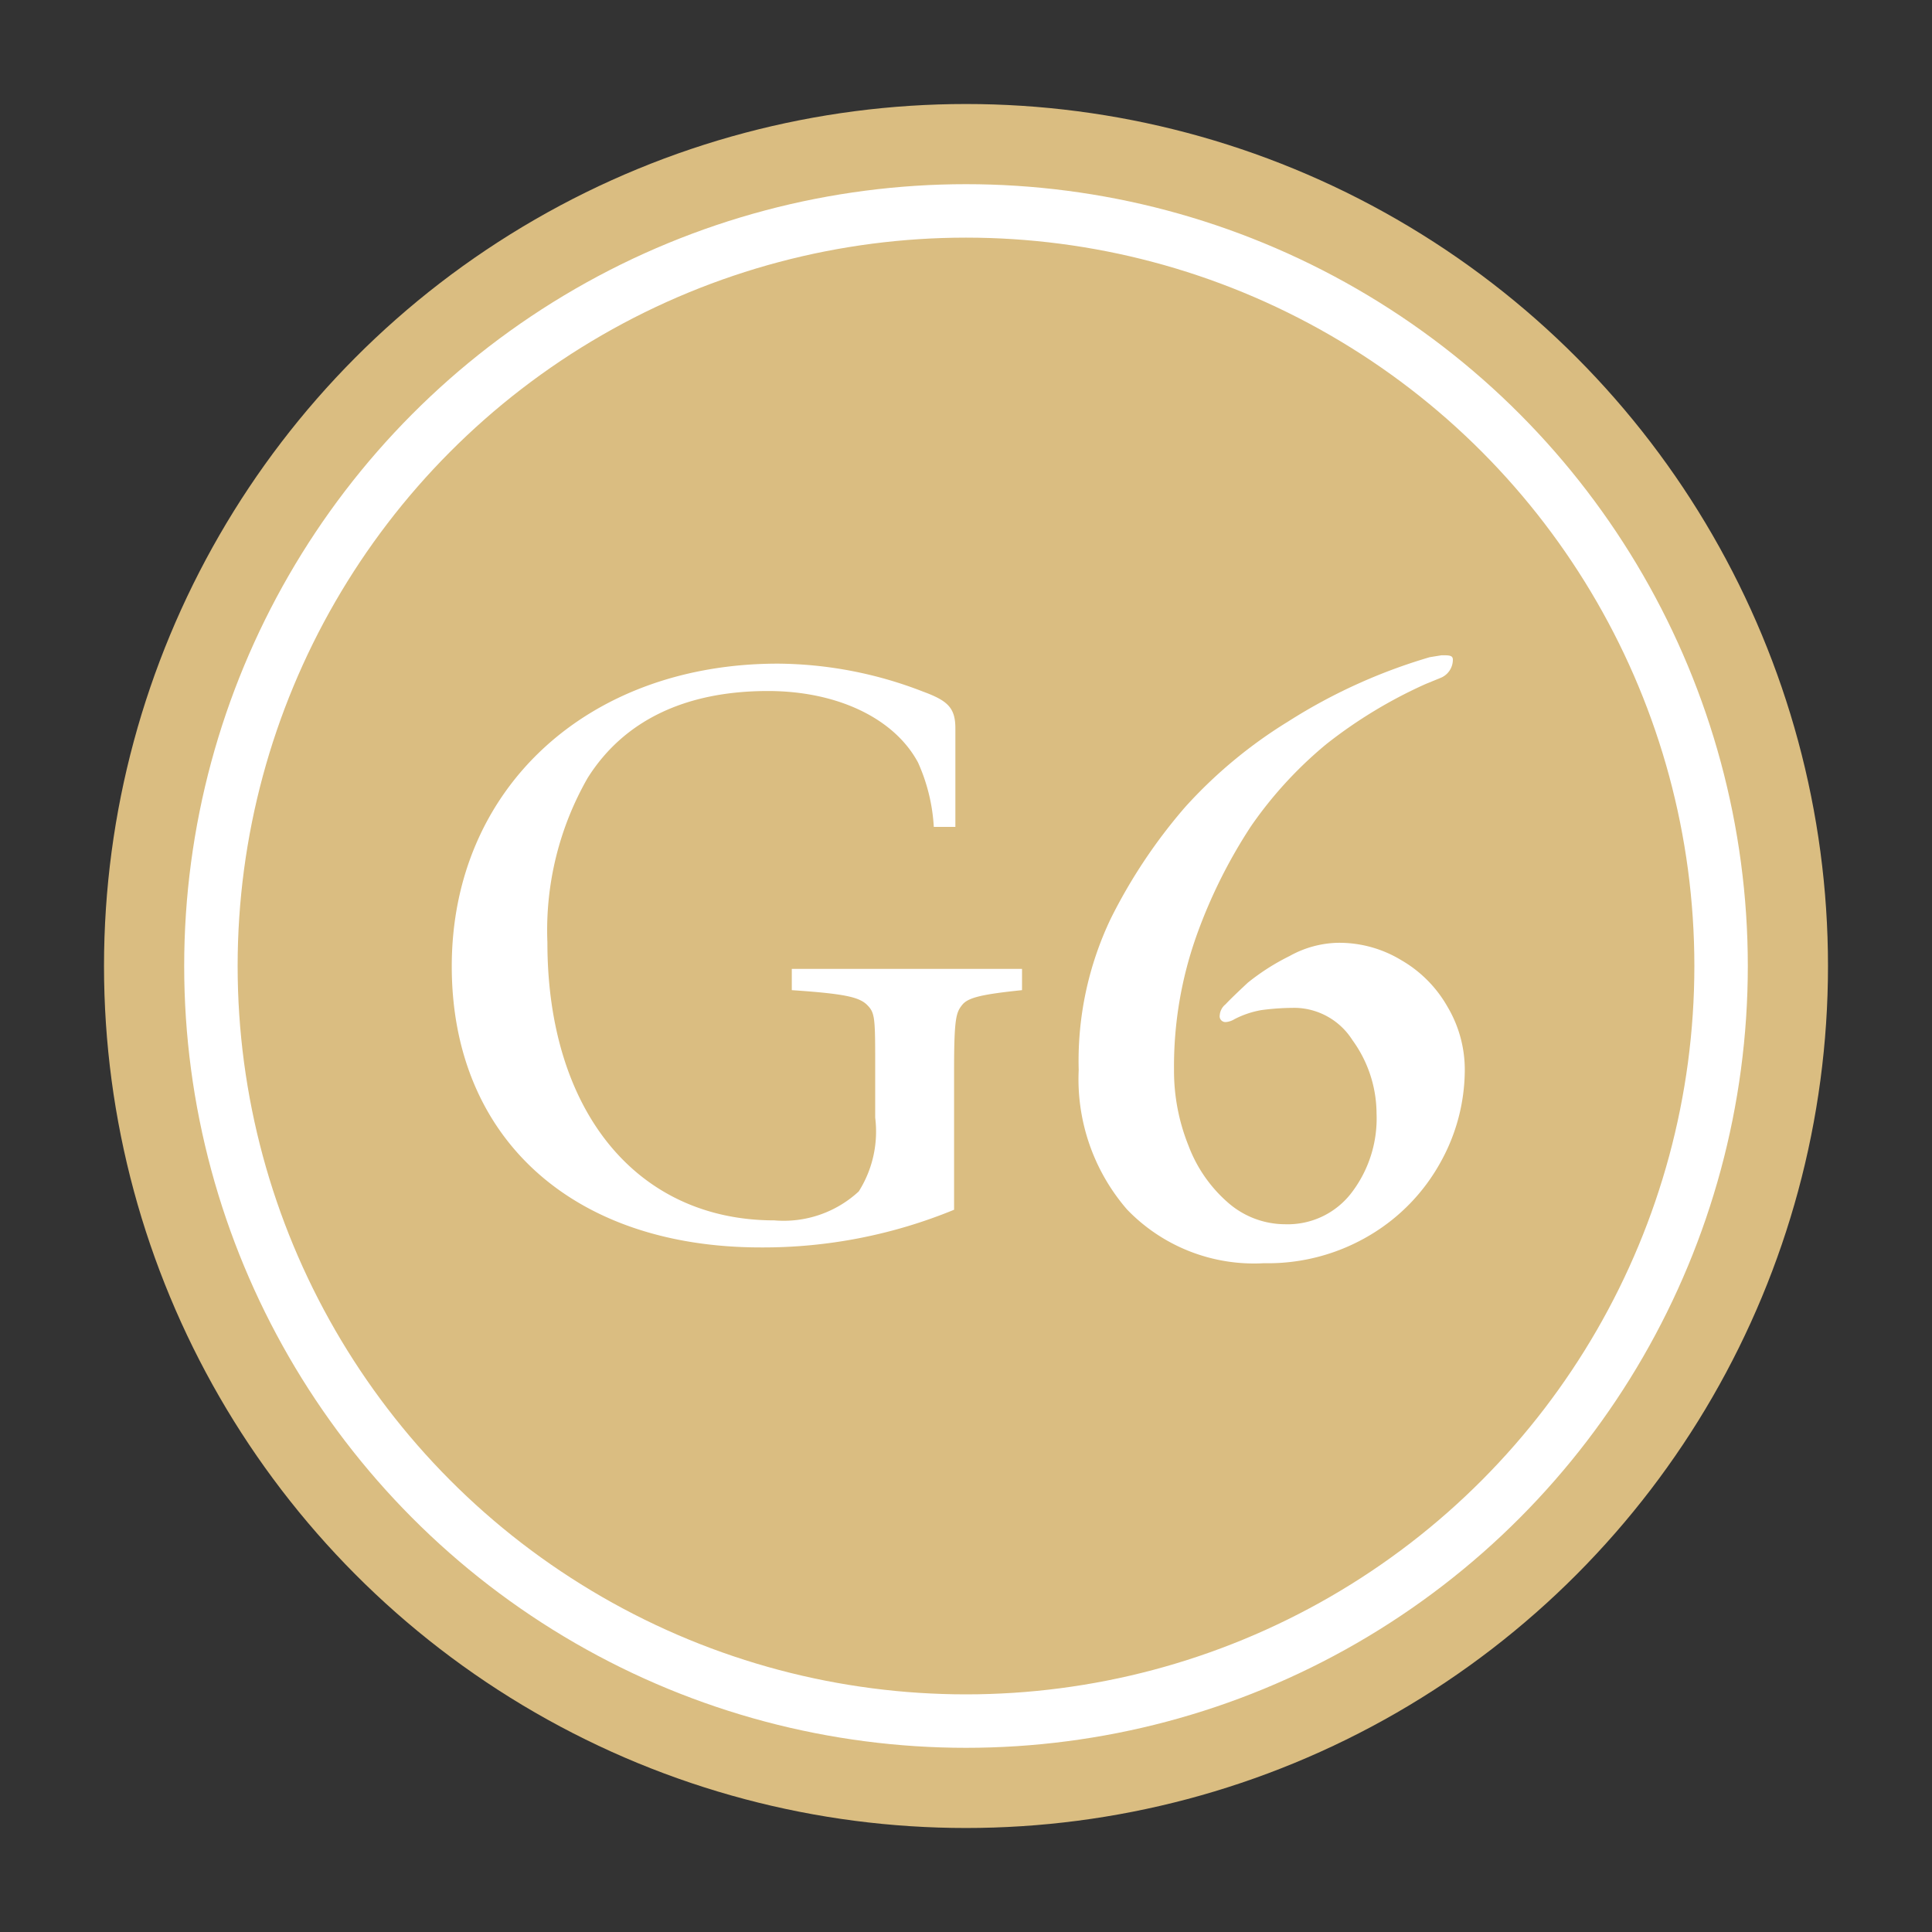
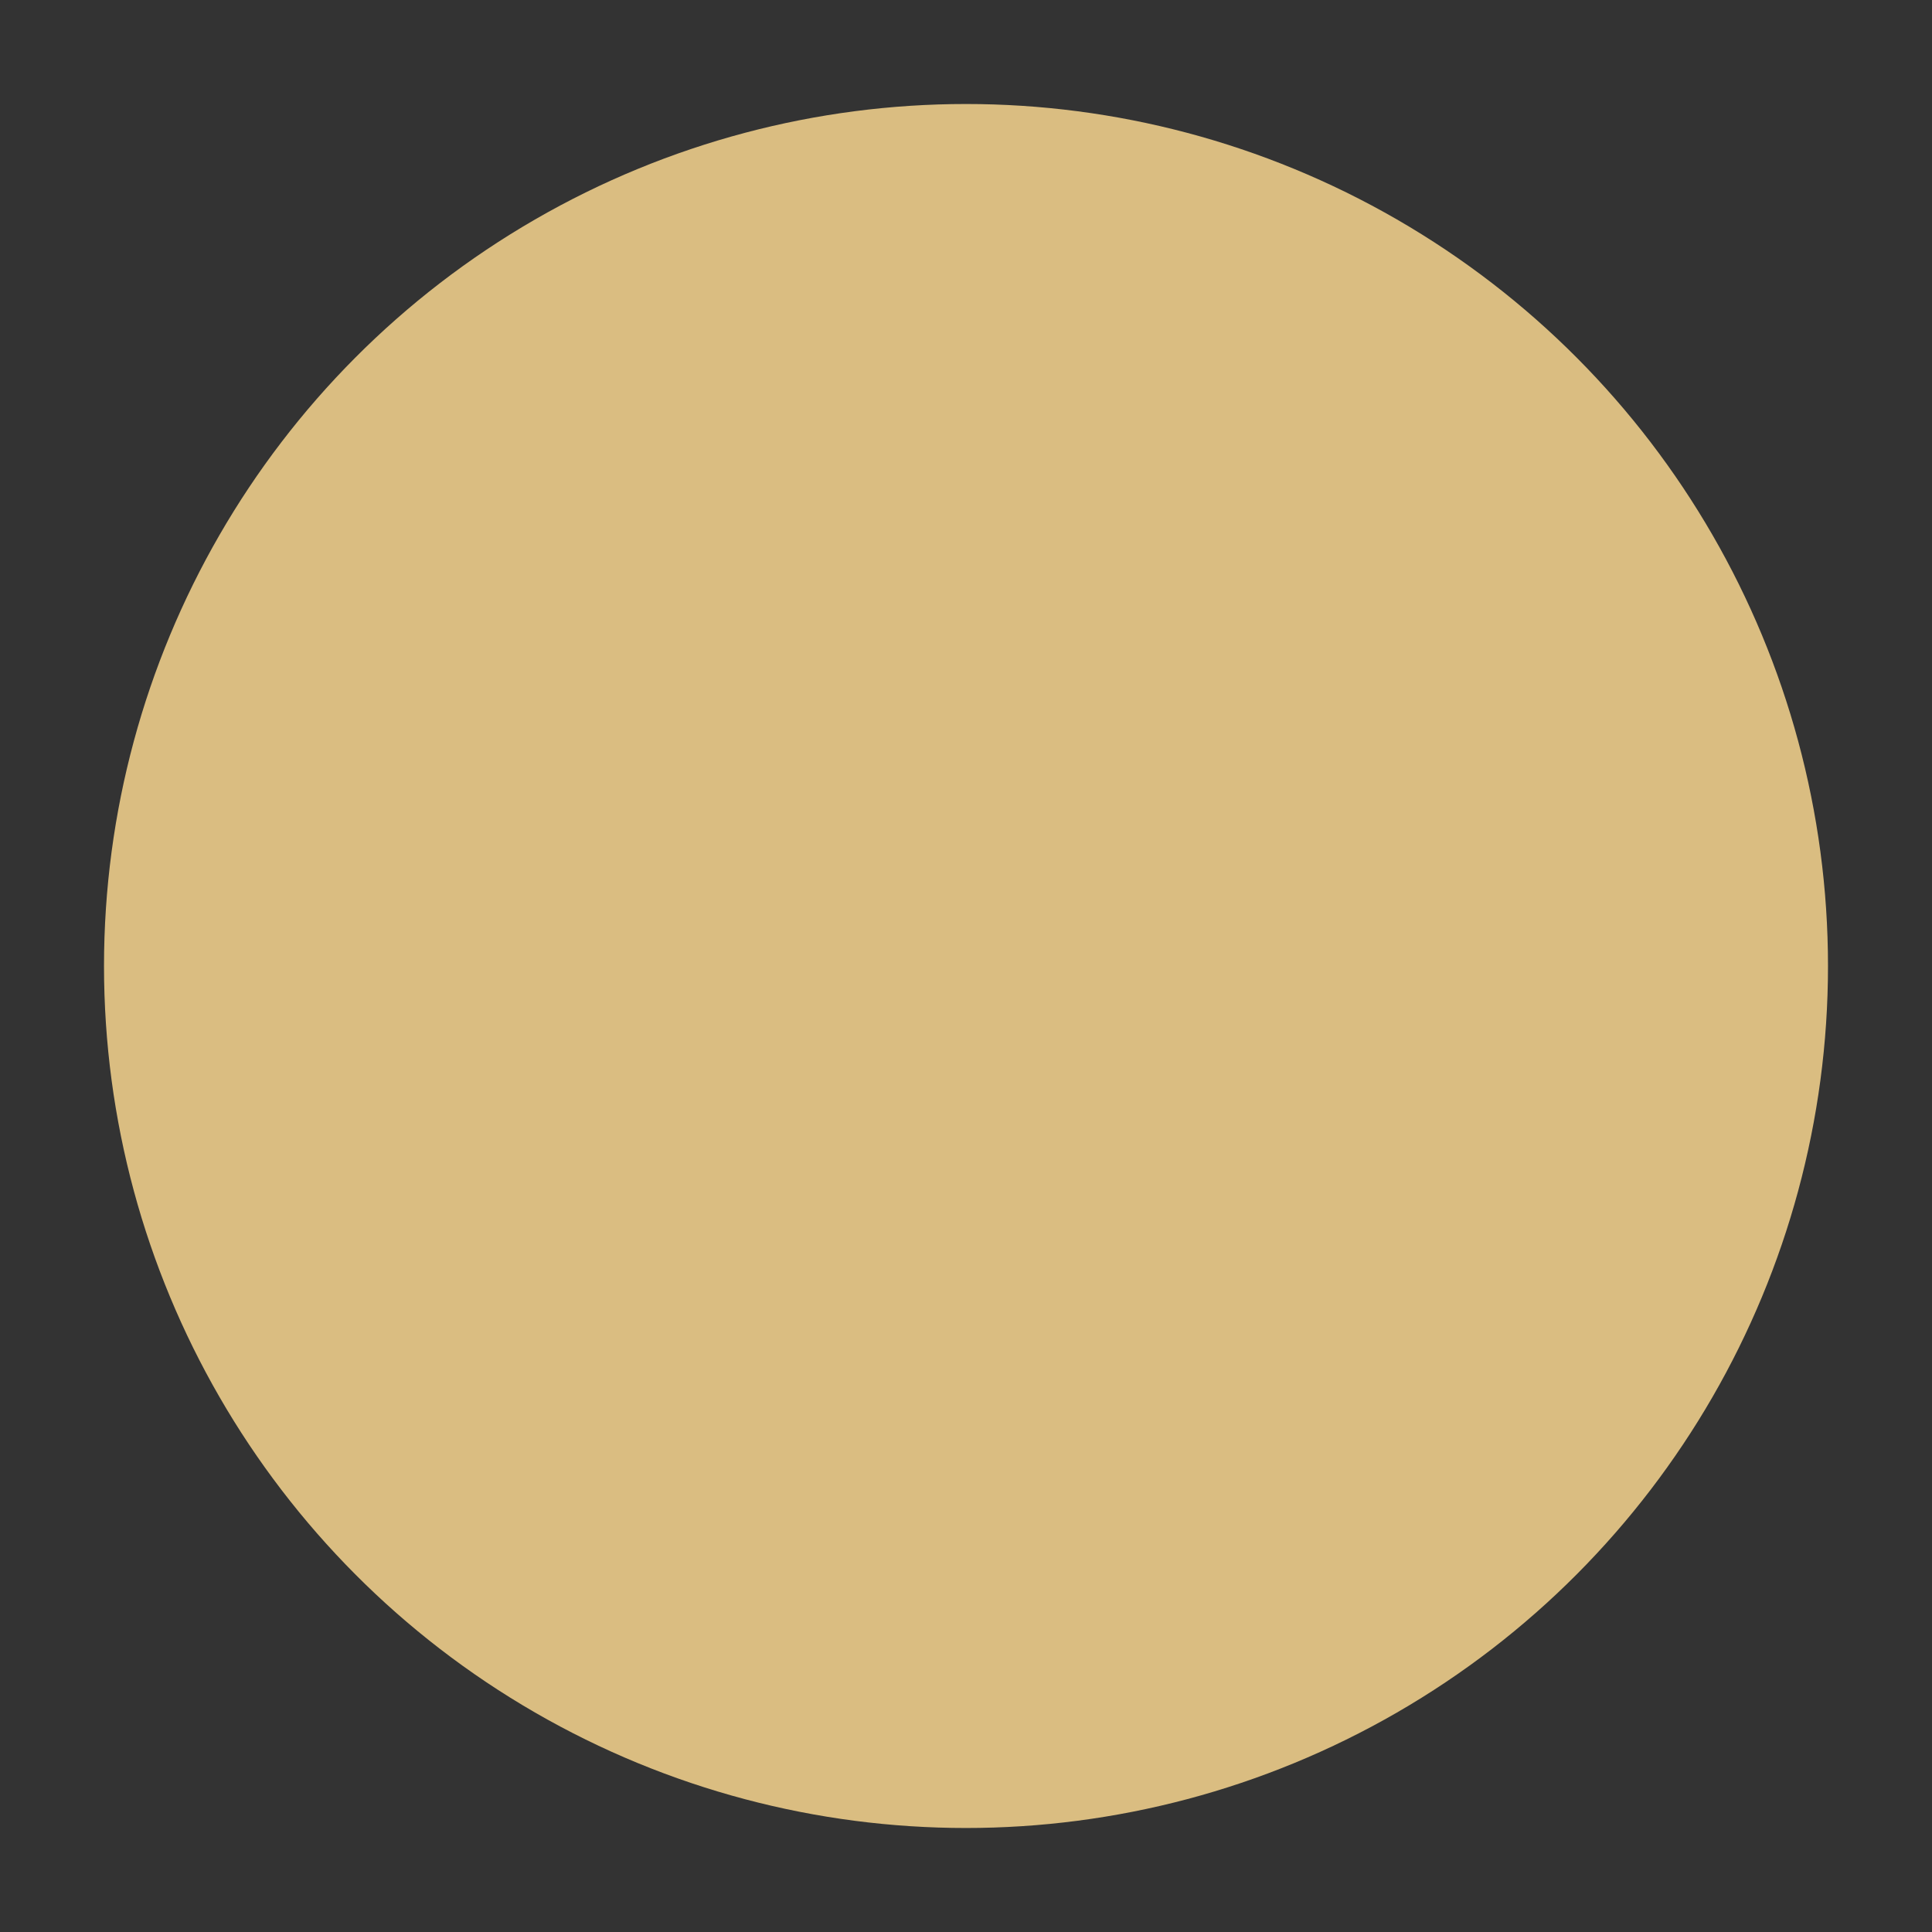
<svg xmlns="http://www.w3.org/2000/svg" width="60" height="60" viewBox="0 0 60 60">
  <rect x="0" y="0" width="60" height="60" fill="#333333" stroke="none" />
  <title>g6</title>
  <g>
    <circle cx="30" cy="30" r="26.77" fill="#dabd81" />
-     <circle cx="30" cy="30" r="23.45" fill="none" stroke="#fff" stroke-miterlimit="10" stroke-width="1.66" />
-     <path d="M35,37.56a6.18,6.18,0,0,1-1.5-4.33,10.25,10.25,0,0,1,1-4.71,16.57,16.57,0,0,1,2.31-3.46A14.59,14.59,0,0,1,40,22.41a17.19,17.19,0,0,1,4.4-2l.37-.06c.24,0,.35,0,.35.14a.61.61,0,0,1-.4.57l-.44.18a14.63,14.63,0,0,0-3.09,1.87,12.59,12.59,0,0,0-2.34,2.55A16,16,0,0,0,37.18,29a12.12,12.12,0,0,0-.72,4.23,6.22,6.22,0,0,0,.45,2.35,4.39,4.39,0,0,0,1.24,1.78,2.7,2.7,0,0,0,1.77.66,2.49,2.49,0,0,0,2.07-1,3.8,3.8,0,0,0,.76-2.44A3.9,3.9,0,0,0,42,32.3a2.15,2.15,0,0,0-1.75-1,7.69,7.69,0,0,0-1.08.07,2.91,2.91,0,0,0-.83.28.61.61,0,0,1-.26.09.18.18,0,0,1-.2-.21.48.48,0,0,1,.18-.34c.15-.16.38-.38.69-.67a7,7,0,0,1,1.3-.83,3.22,3.22,0,0,1,1.47-.41,3.71,3.71,0,0,1,2,.54,3.87,3.87,0,0,1,1.43,1.44,3.83,3.83,0,0,1,.54,2,5.91,5.91,0,0,1-.75,2.83,6,6,0,0,1-2.18,2.26,6.18,6.18,0,0,1-3.31.88A5.47,5.47,0,0,1,35,37.56Z" fill="#fff" />
-     <path d="M29.63,37.57a15.59,15.59,0,0,1-6,1.17c-5.86,0-9.6-3.41-9.6-8.73,0-5.5,4.2-9.4,10.13-9.4a12.64,12.64,0,0,1,4.51.87c.76.28,1,.5,1,1.14v3.06H29a5.64,5.64,0,0,0-.49-2c-.74-1.38-2.52-2.22-4.66-2.22-2.57,0-4.48.92-5.6,2.7A9.52,9.52,0,0,0,17,29.27c0,5.24,2.78,8.63,7.05,8.63A3.43,3.43,0,0,0,26.67,37a3.48,3.48,0,0,0,.51-2.29V33.21c0-1.6,0-1.75-.25-2s-.72-.35-2.34-.46v-.66h7.15v.66c-1.25.13-1.68.23-1.86.46s-.25.38-.25,2Z" fill="#fff" />
  </g>
</svg>